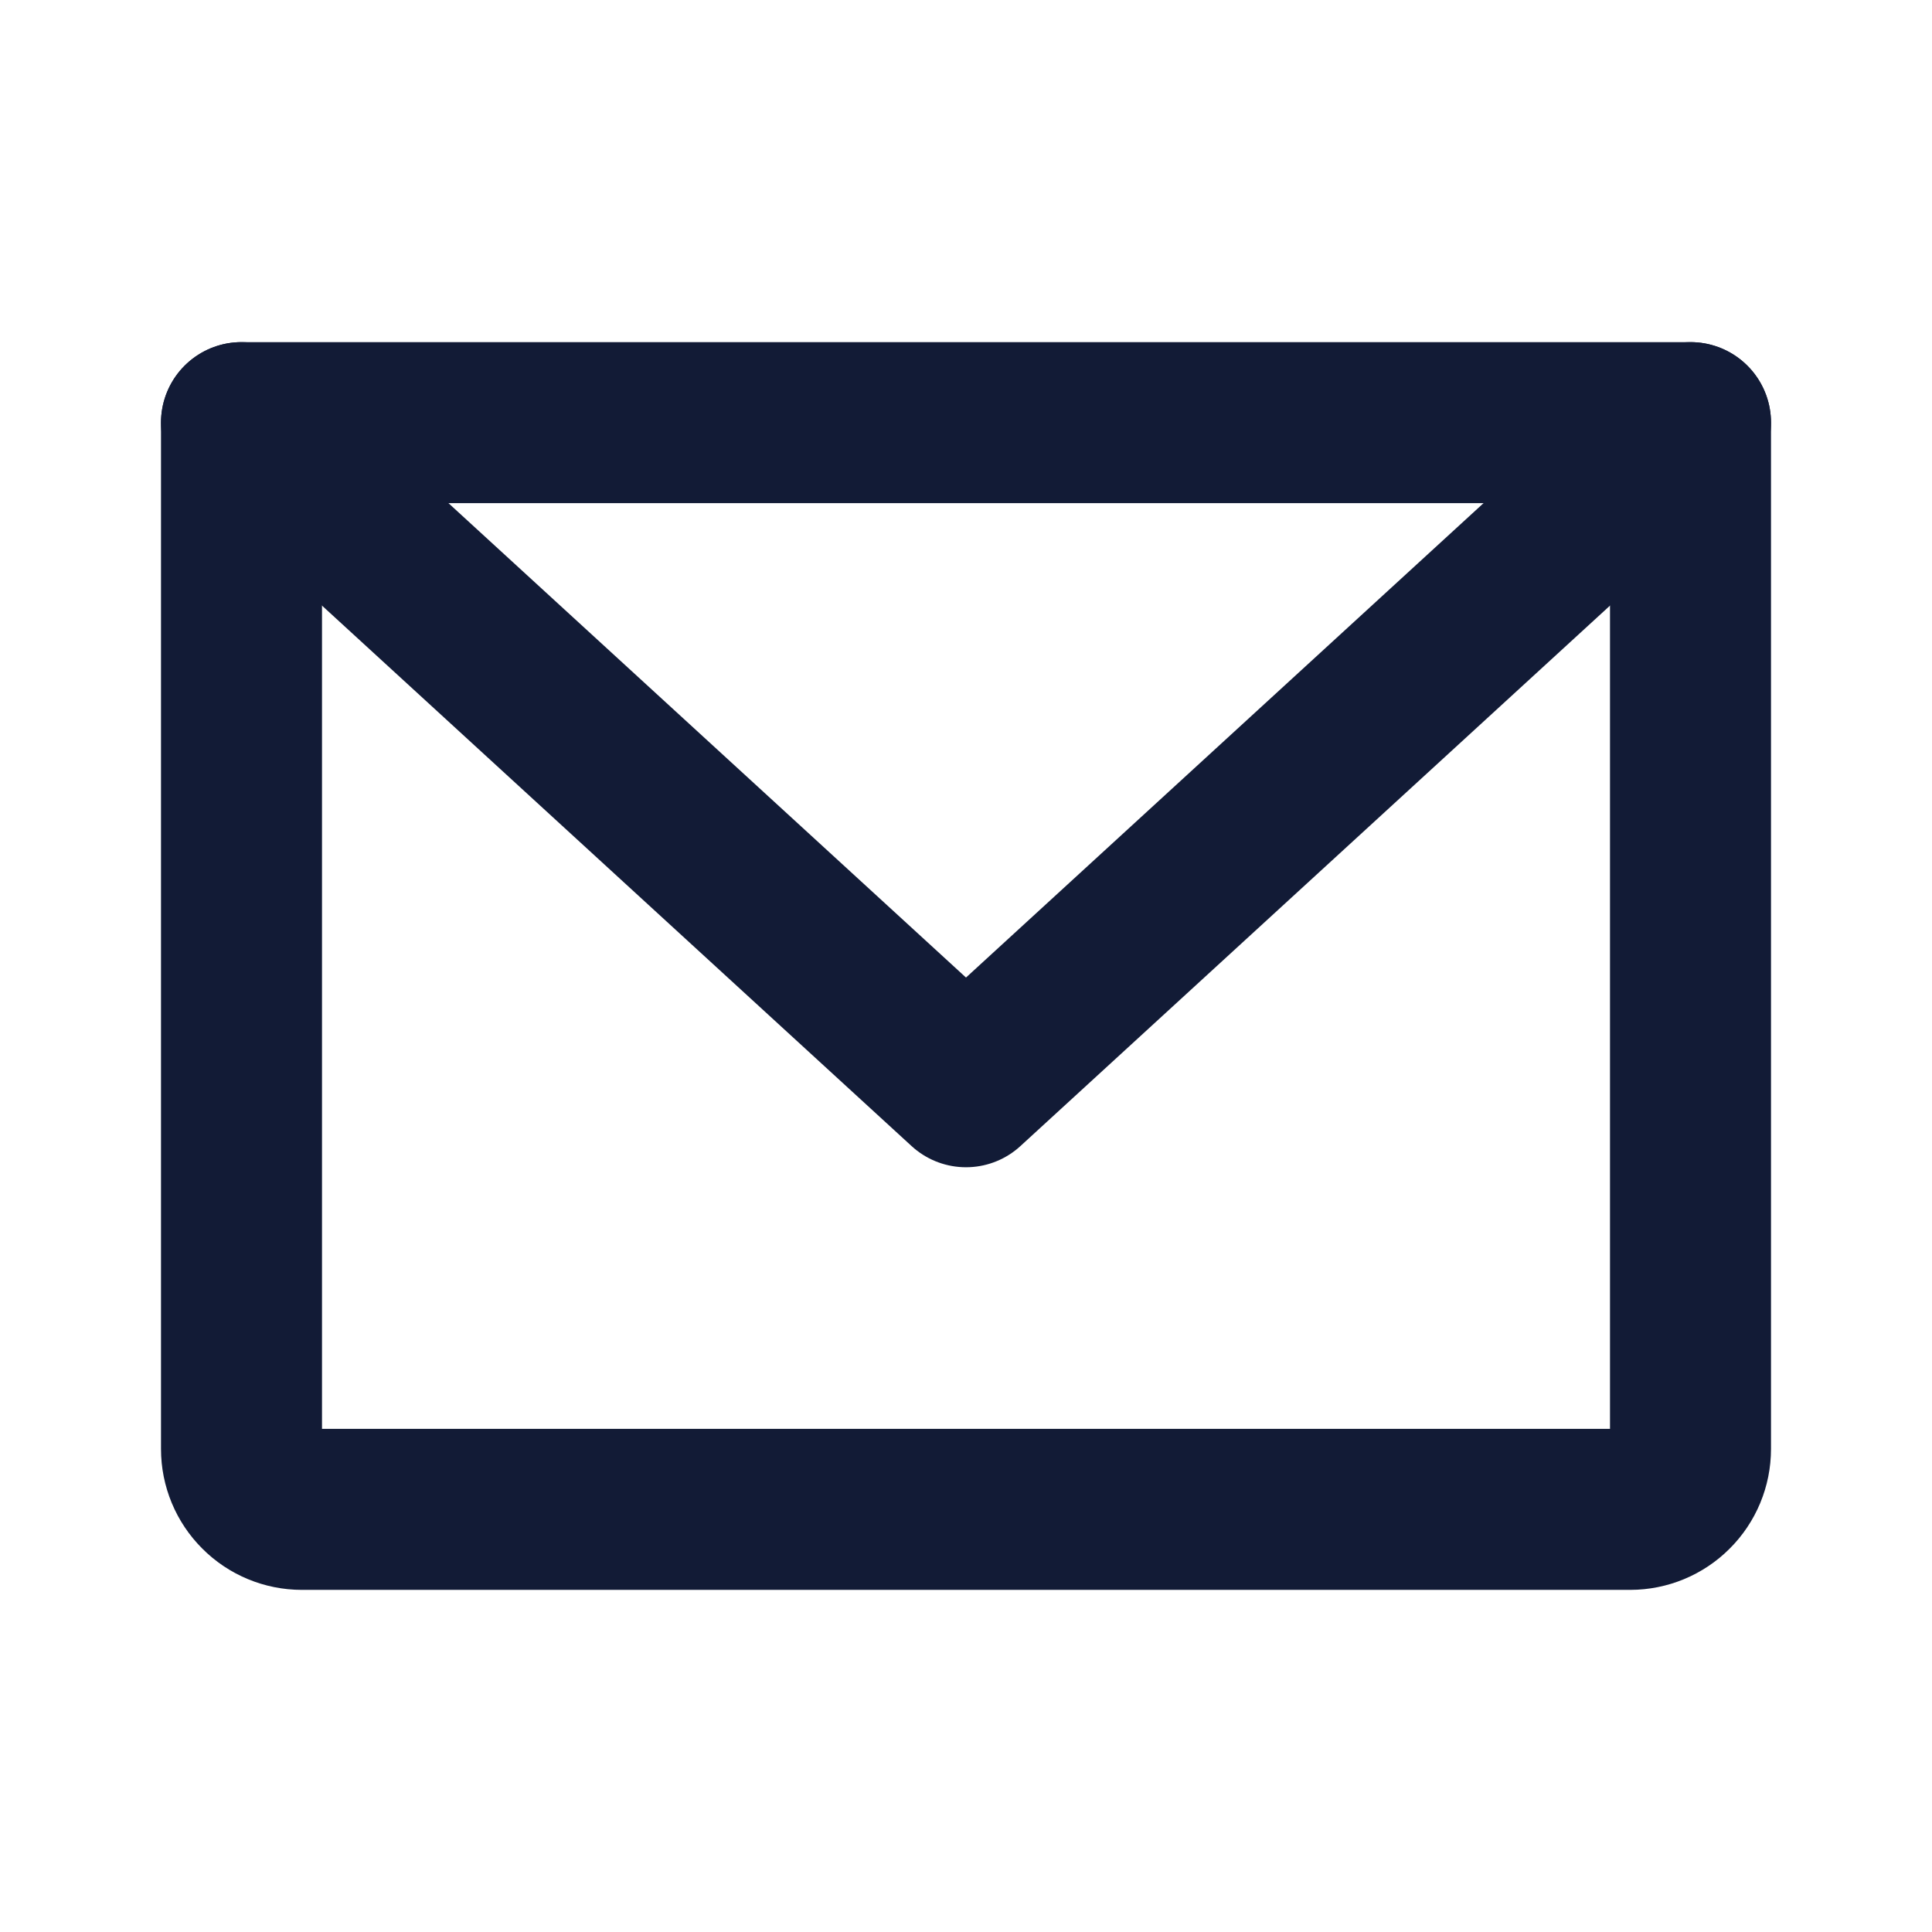
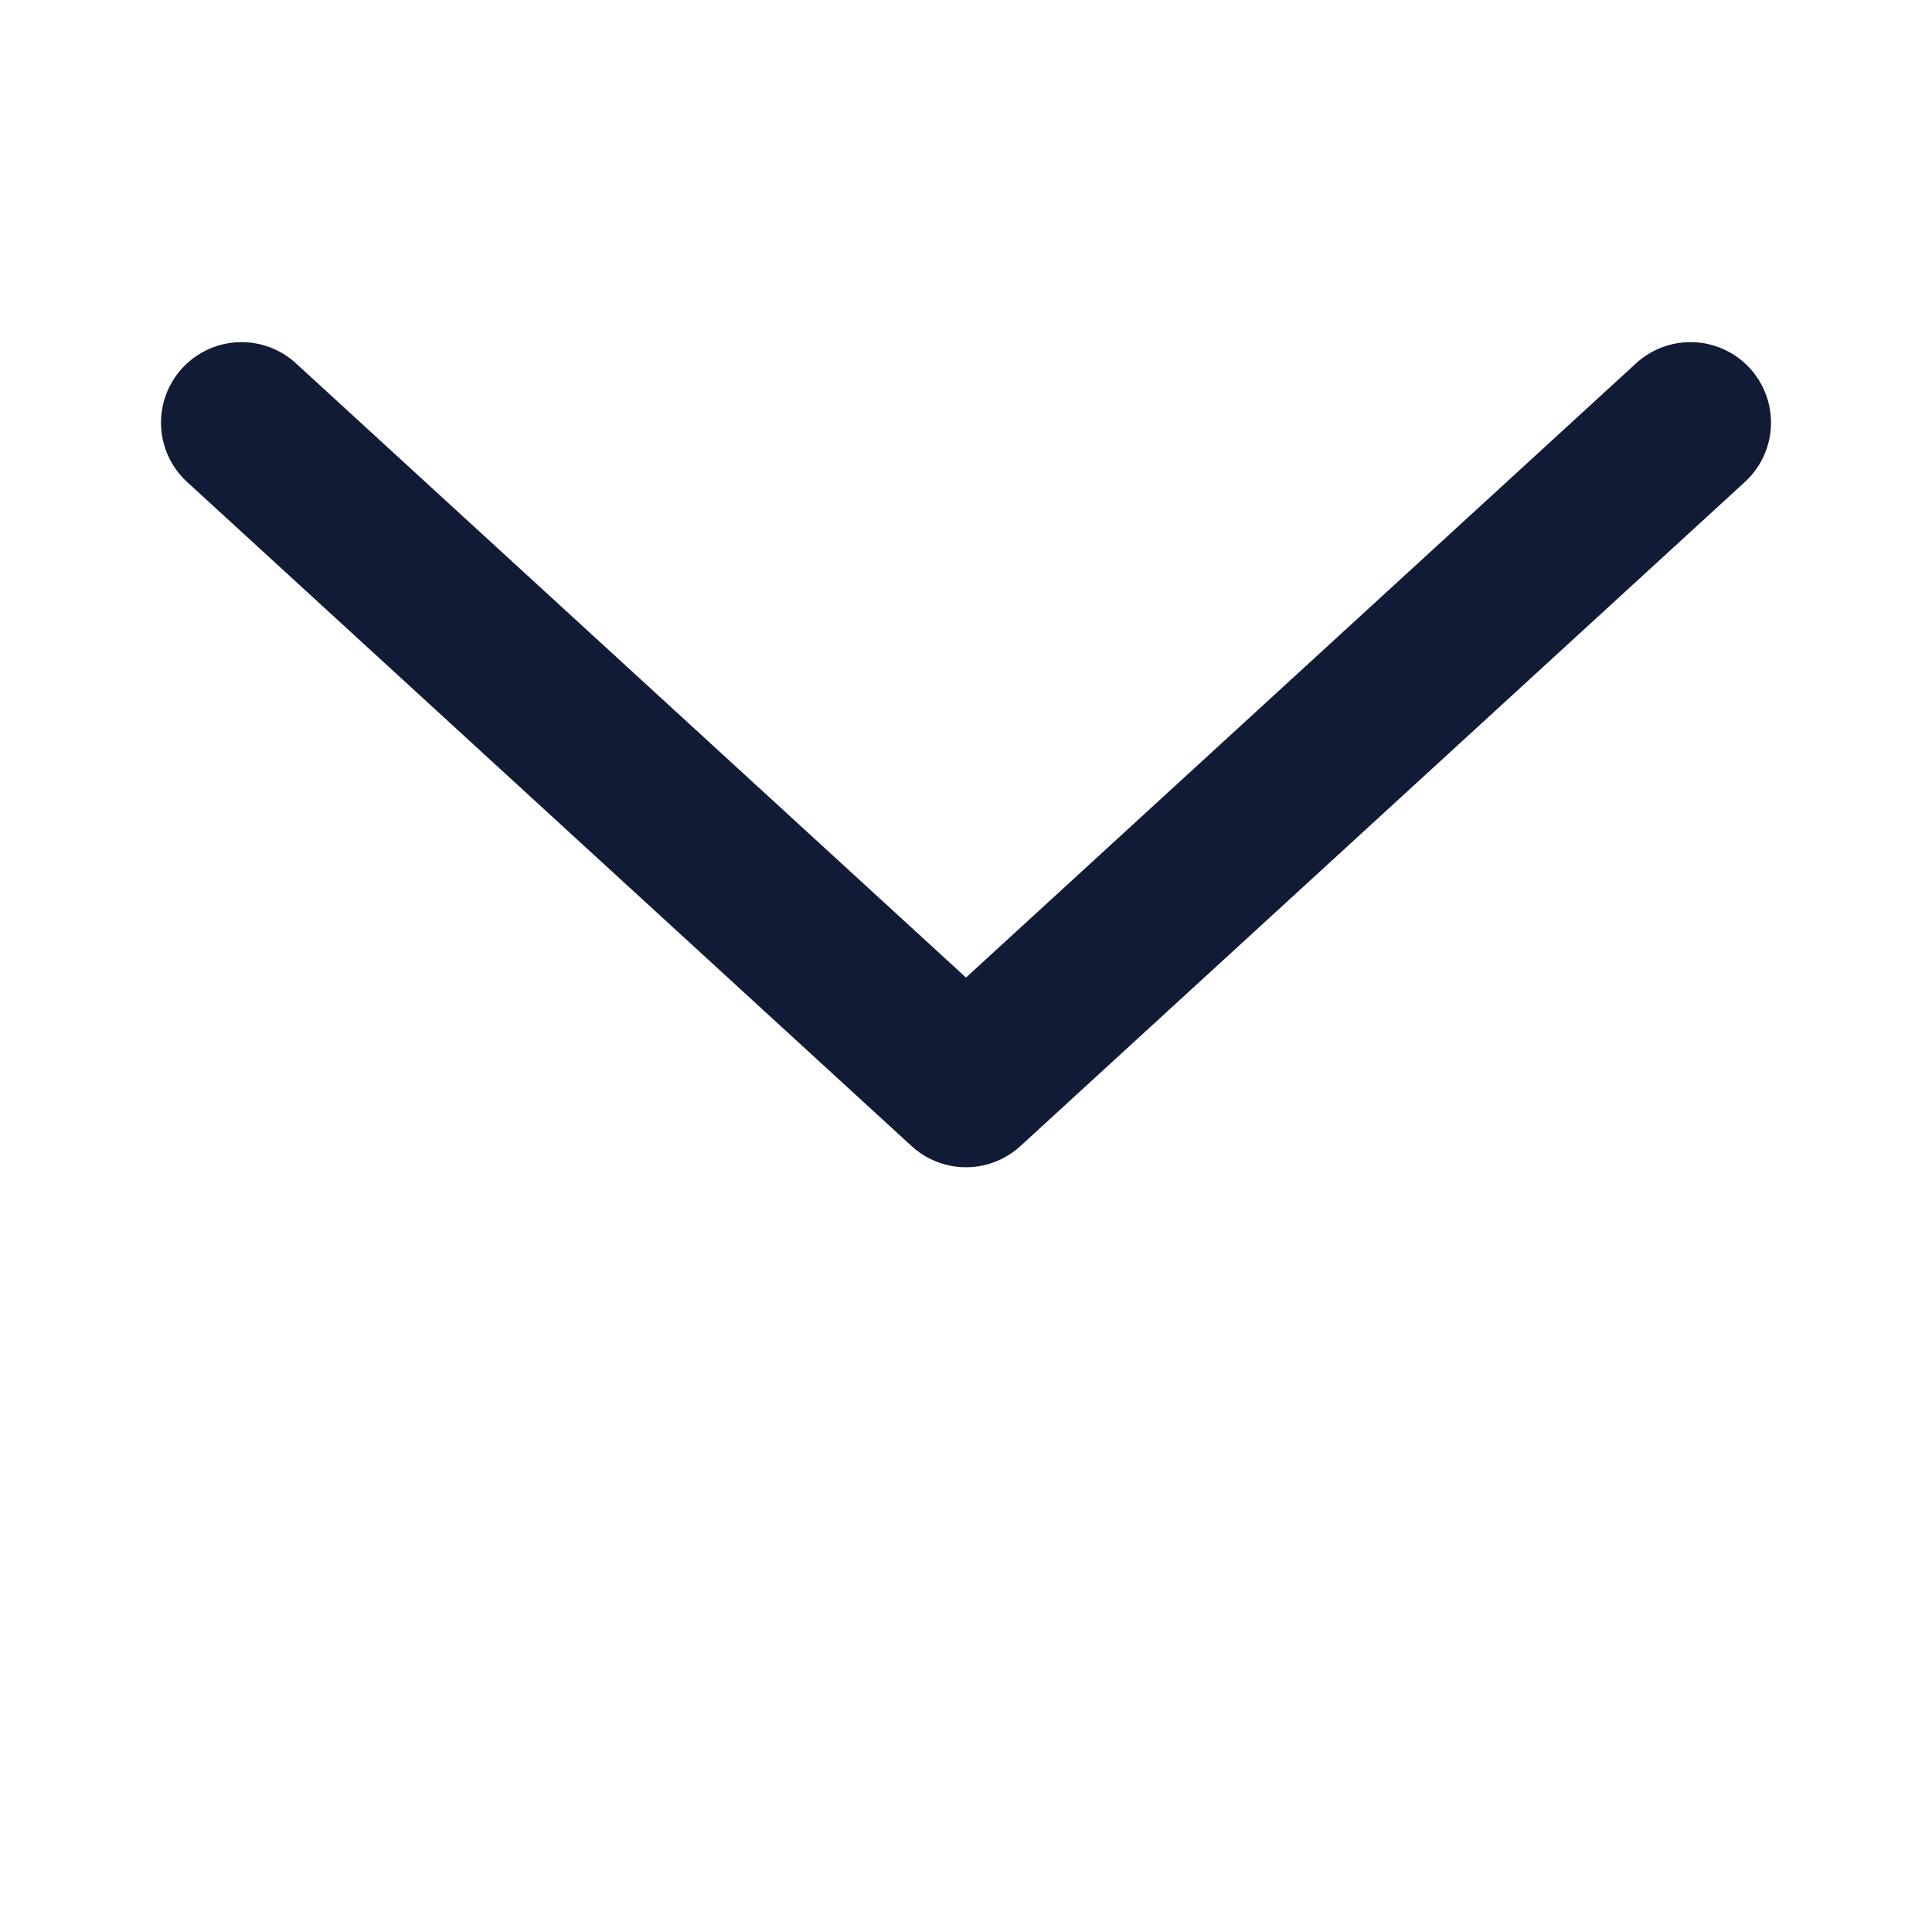
<svg xmlns="http://www.w3.org/2000/svg" width="24" height="24" viewBox="0 0 24 24" fill="none">
-   <path d="M3 5.25H21V18C21 18.199 20.921 18.39 20.78 18.53C20.64 18.671 20.449 18.75 20.25 18.75H3.75C3.551 18.75 3.36 18.671 3.22 18.53C3.079 18.39 3 18.199 3 18V5.25Z" stroke="#121B36" stroke-width="2" stroke-linecap="round" stroke-linejoin="round" />
  <path d="M21 5.25L12 13.5L3 5.25" stroke="#121B36" stroke-width="2" stroke-linecap="round" stroke-linejoin="round" />
</svg>